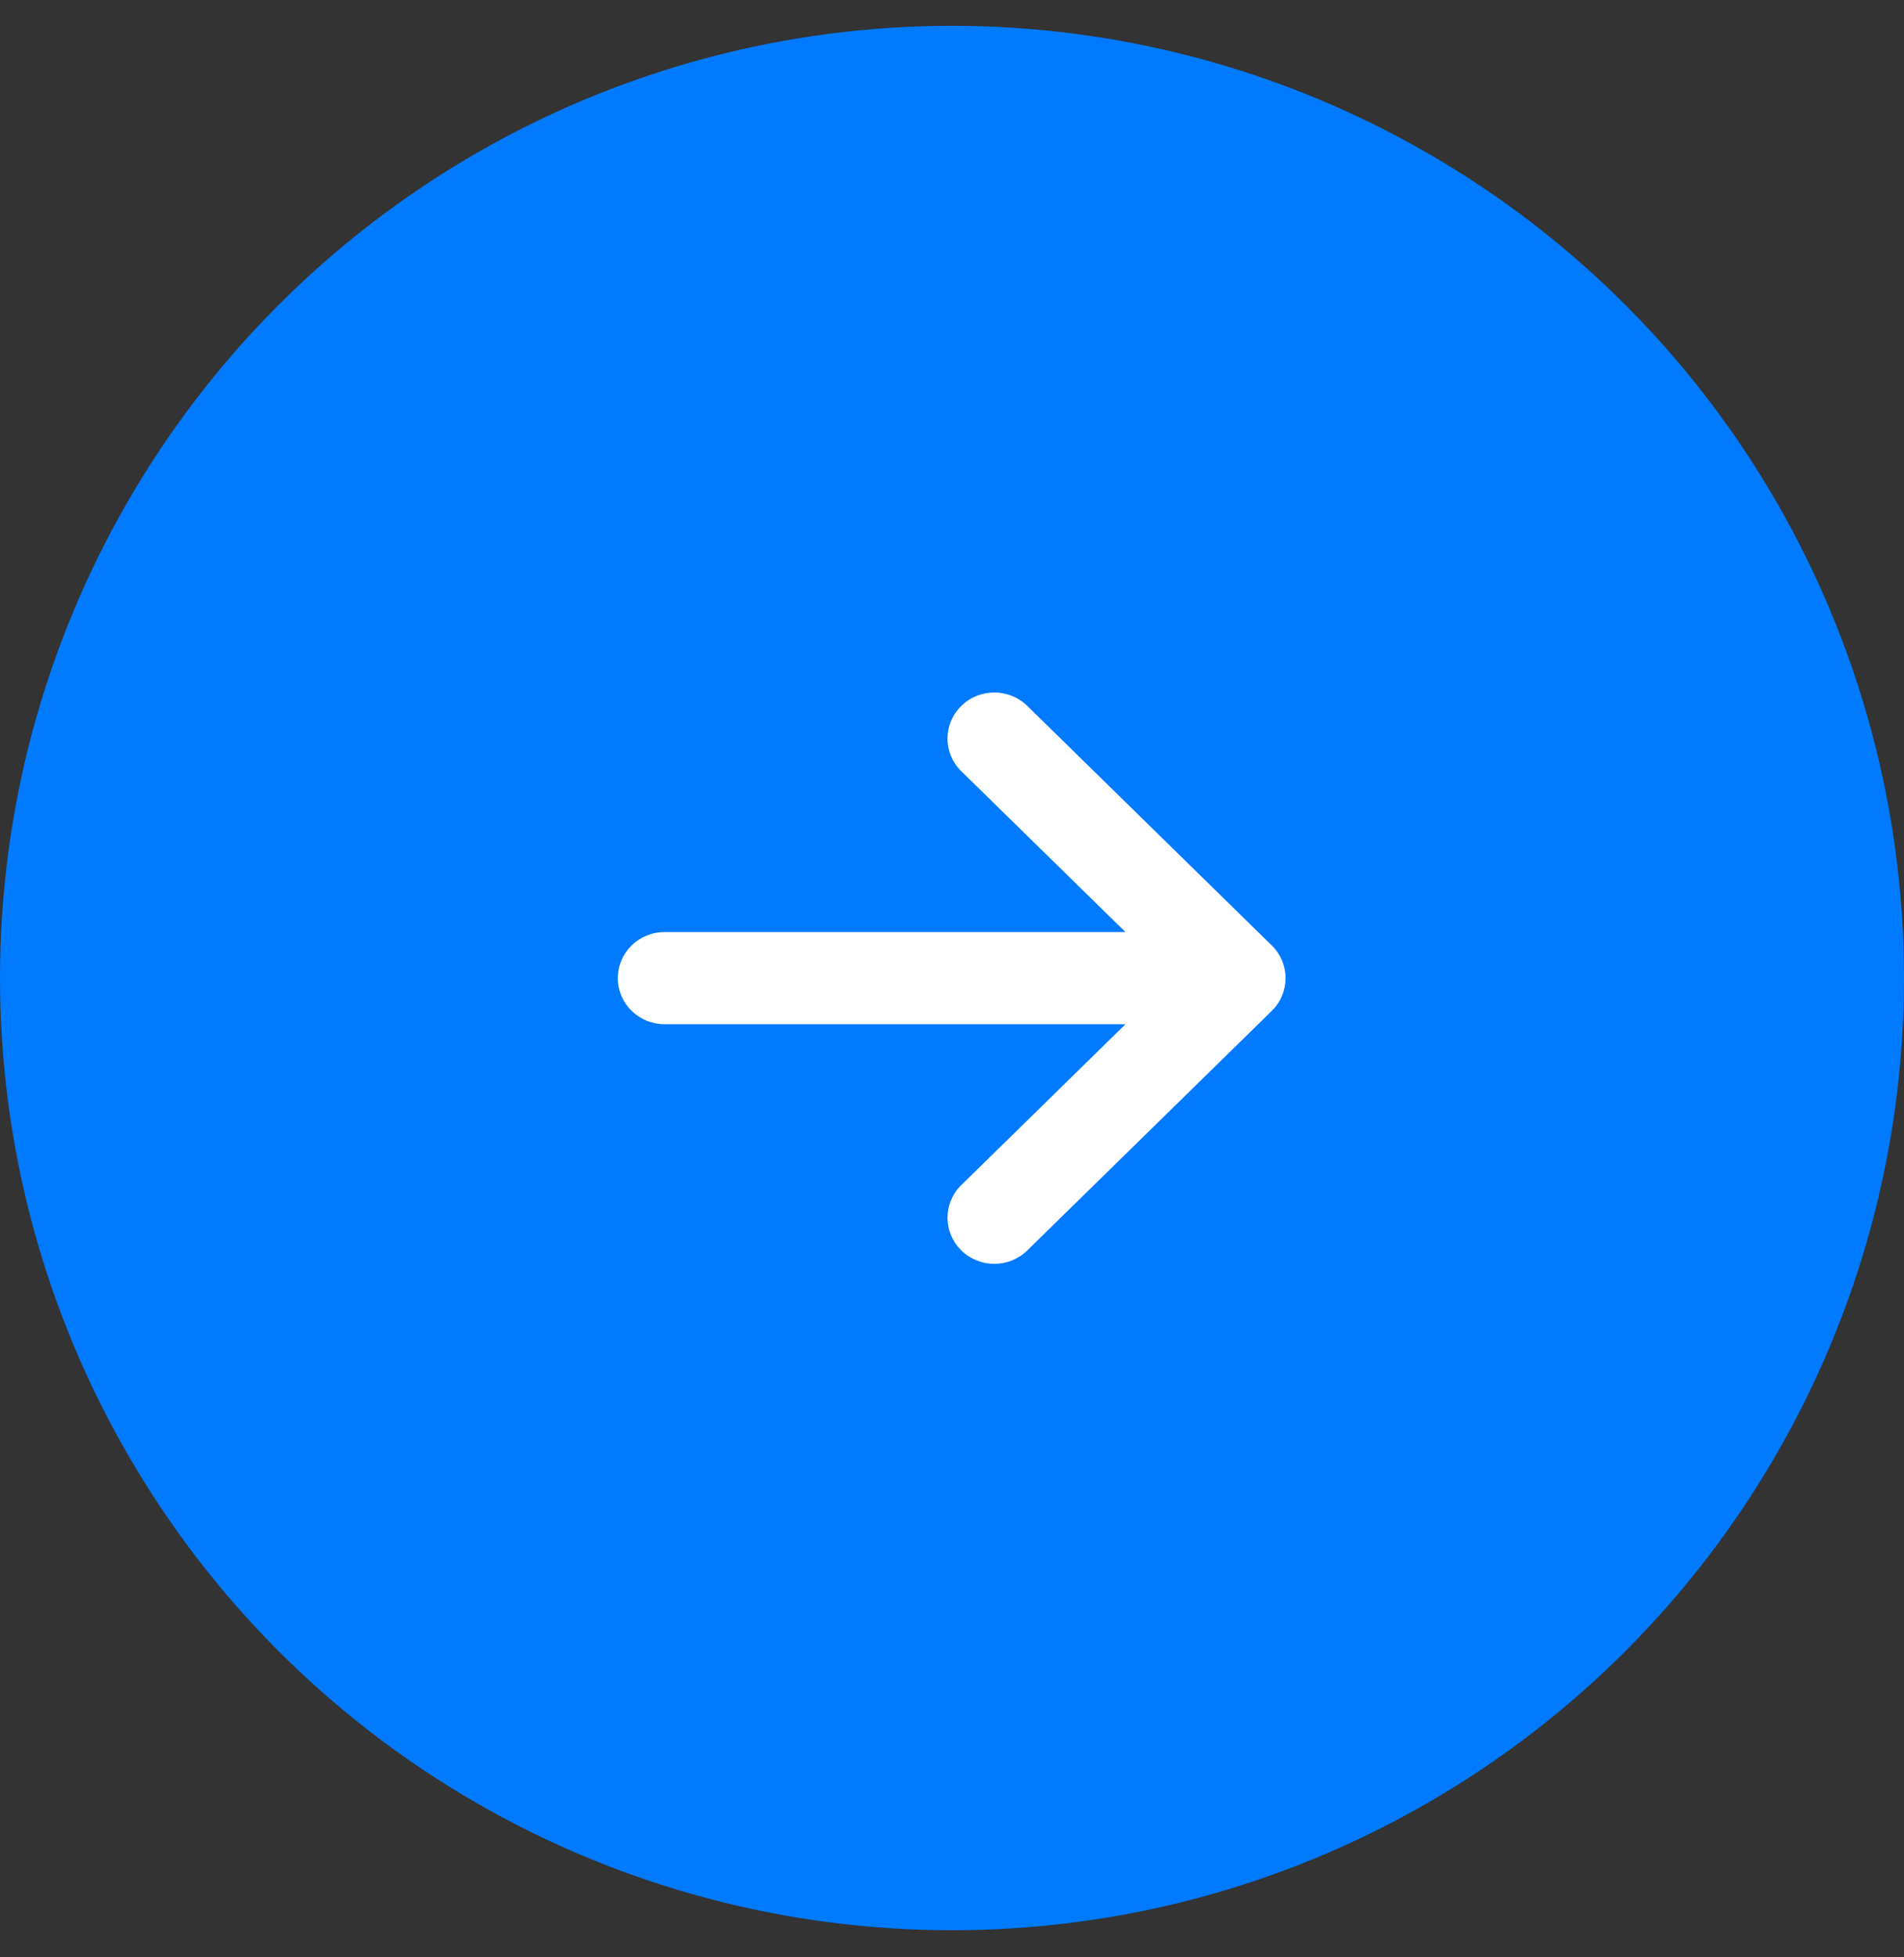
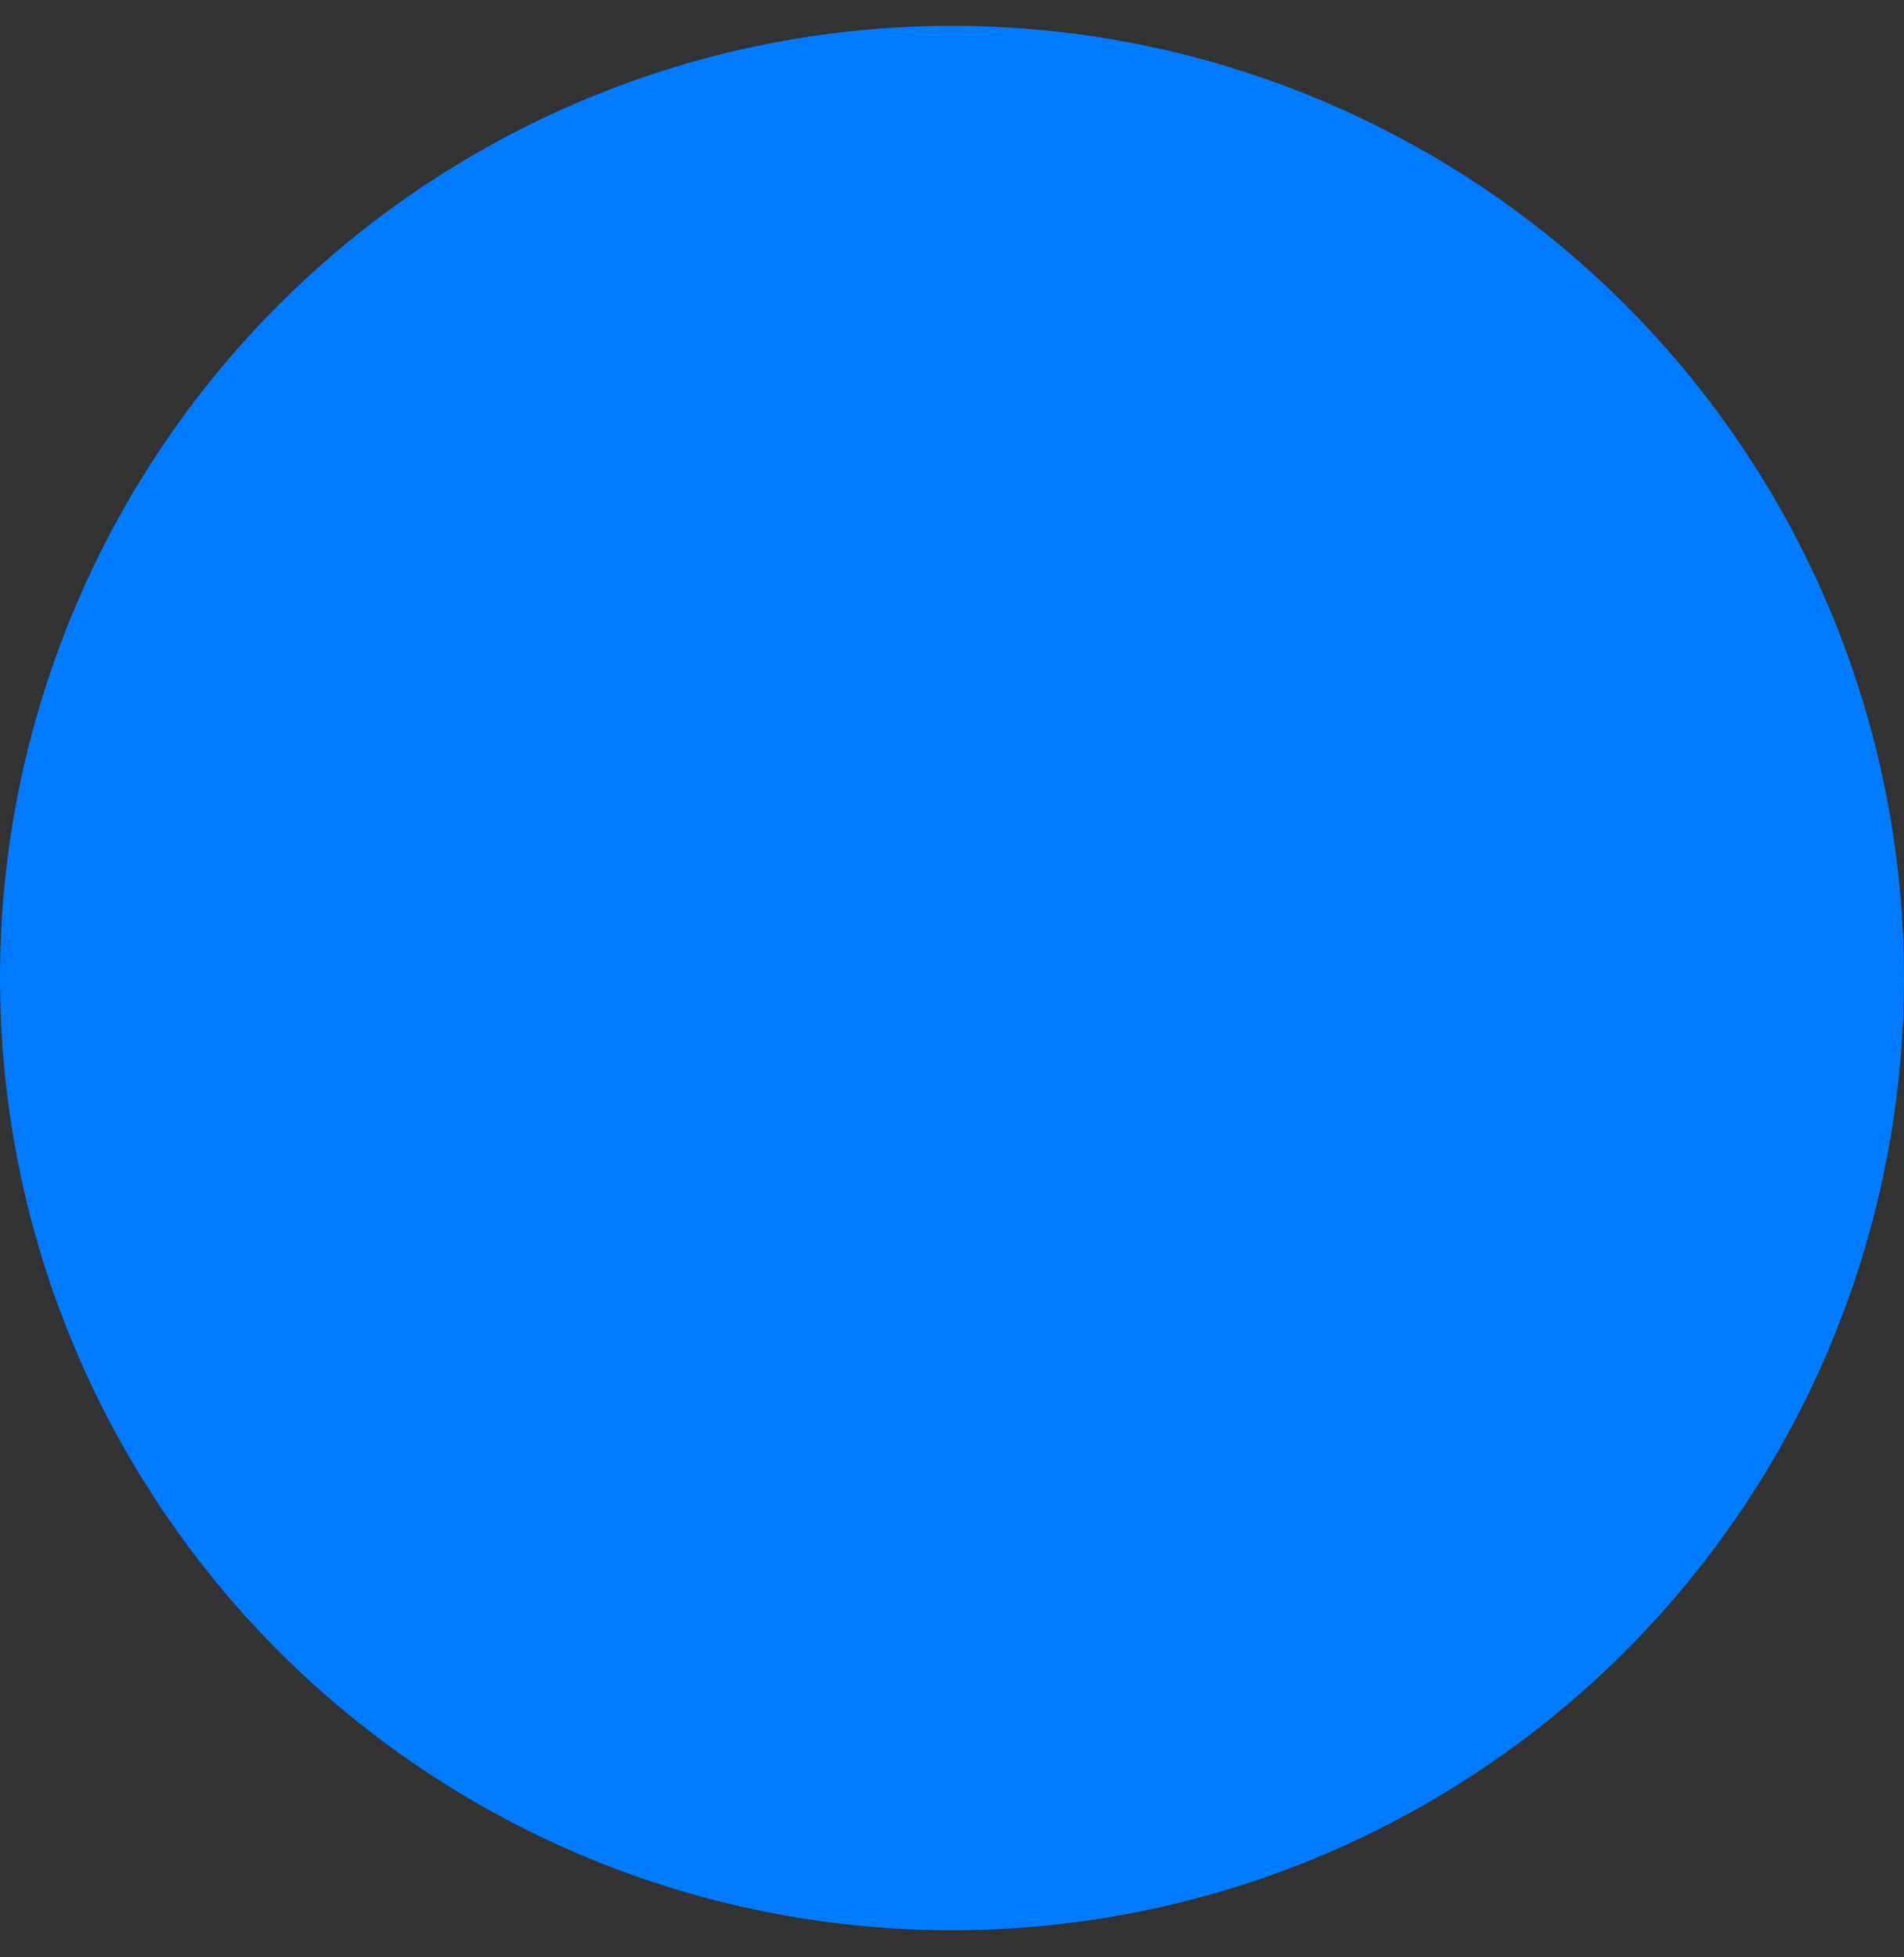
<svg xmlns="http://www.w3.org/2000/svg" width="36" height="37" viewBox="0 0 36 37" fill="none">
  <rect x="0" y="0" width="36" height="37" fill="#333333" stroke="none" />
  <circle cx="18" cy="18.488" r="18" fill="#007AFF" />
-   <path d="M24.048 17.874L19.424 13.344C19.078 13.005 18.517 13.006 18.173 13.347C17.828 13.688 17.829 14.239 18.176 14.579L21.28 17.619L12.566 17.619C12.077 17.619 11.681 18.009 11.681 18.49C11.681 18.971 12.077 19.361 12.566 19.361L21.28 19.361L18.176 22.402C17.829 22.741 17.828 23.293 18.173 23.634C18.517 23.975 19.078 23.976 19.424 23.637L24.047 19.108C24.394 18.767 24.393 18.213 24.048 17.874Z" fill="white" />
</svg>